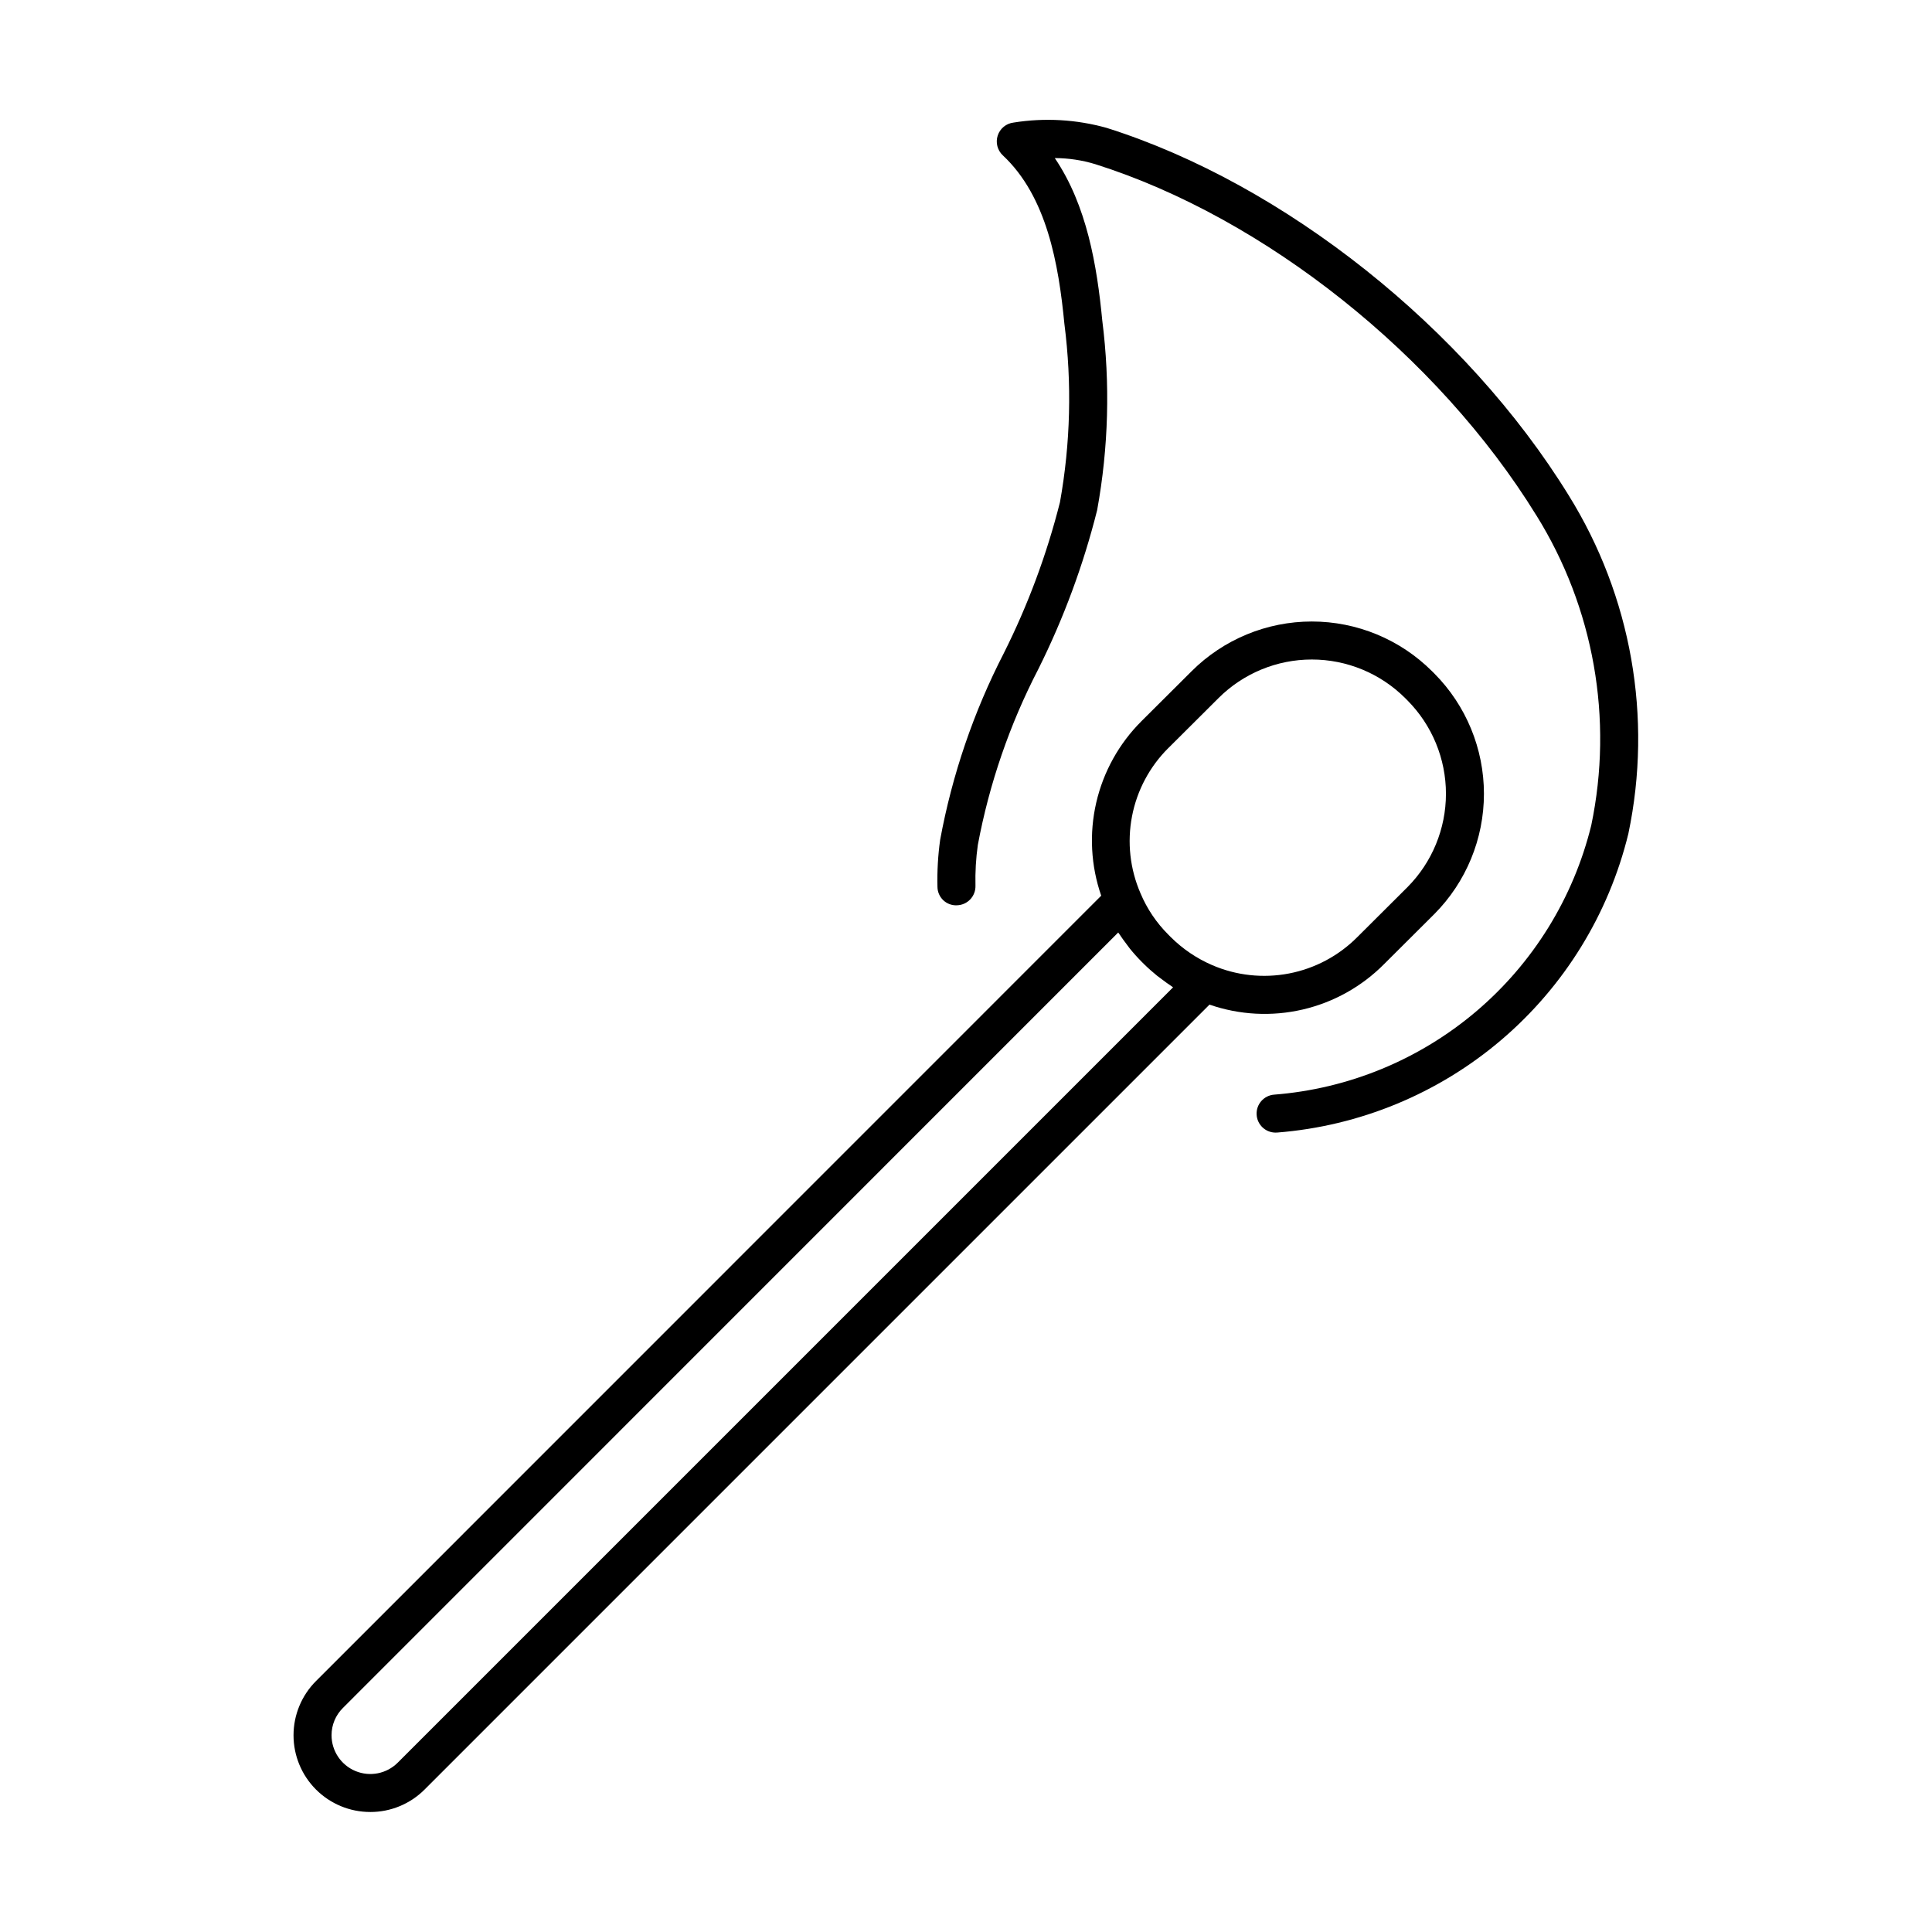
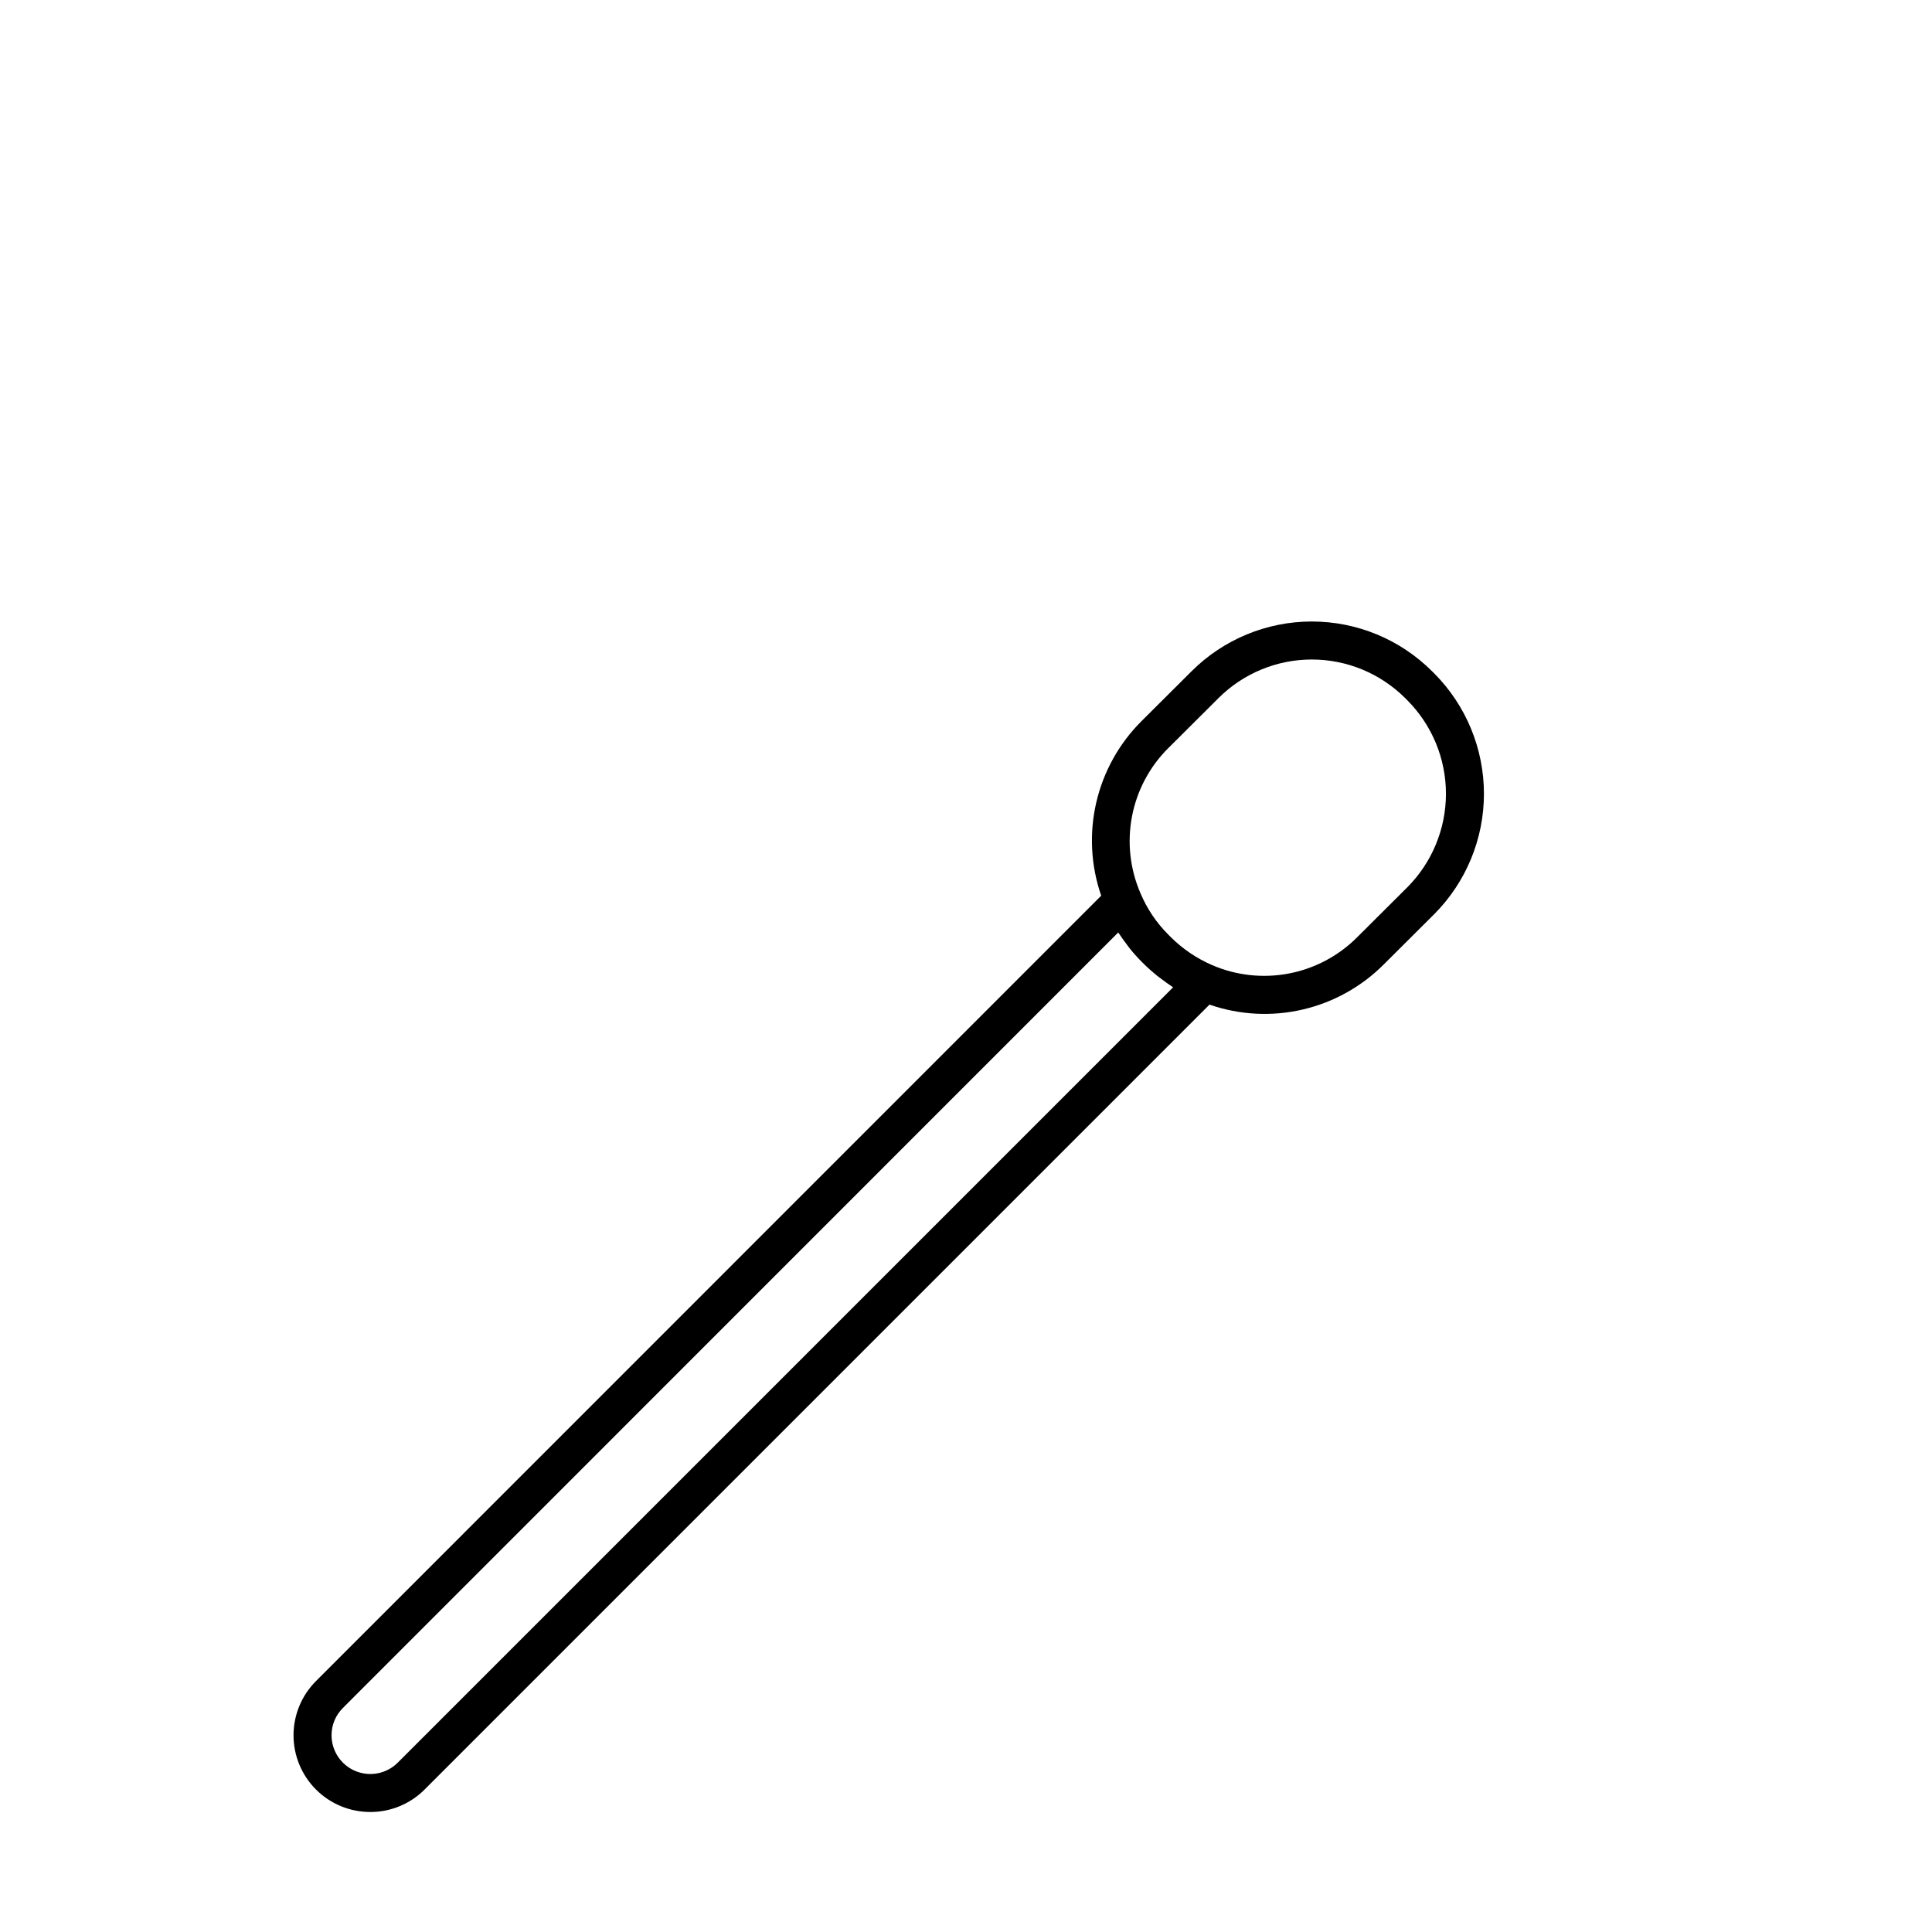
<svg xmlns="http://www.w3.org/2000/svg" fill="#000000" width="800px" height="800px" version="1.1" viewBox="144 144 512 512">
  <g>
    <path d="m242.13 624.2c5.391 0.008 10.566-2.129 14.379-5.945l208.02-208.02c7.949 2.754 16.516 3.207 24.711 1.297 8.195-1.906 15.68-6.094 21.598-12.074l13.277-13.227 0.016-0.012v-0.004c8.41-8.469 13.129-19.922 13.129-31.859-0.004-11.938-4.727-23.391-13.137-31.859l-0.613-0.613h-0.004c-8.453-8.438-19.91-13.18-31.855-13.18-11.945 0-23.402 4.734-31.859 13.172l-13.285 13.234c-5.945 5.926-10.102 13.41-11.992 21.594-1.887 8.18-1.43 16.727 1.316 24.664l-208.07 208.11c-3.82 3.809-5.969 8.98-5.973 14.379-0.004 5.394 2.137 10.57 5.953 14.387 3.812 3.816 8.988 5.957 14.387 5.953zm211.5-281.96 13.285-13.234h-0.004c6.566-6.551 15.461-10.23 24.738-10.23 9.273 0 18.172 3.68 24.738 10.23l0.609 0.609h-0.004c6.531 6.574 10.199 15.469 10.199 24.738s-3.66 18.16-10.191 24.742l-13.277 13.227c-4.926 4.965-11.234 8.332-18.102 9.656-6.867 1.328-13.977 0.555-20.398-2.219-4.09-1.766-7.809-4.289-10.969-7.43l-0.621-0.629c-3.156-3.144-5.668-6.875-7.391-10.98-2.781-6.414-3.566-13.516-2.246-20.379 1.316-6.867 4.672-13.176 9.629-18.102zm-218.75 254.38 205.46-205.5c0.102 0.164 0.23 0.309 0.336 0.473 0.57 0.871 1.188 1.711 1.816 2.543 0.305 0.402 0.586 0.82 0.902 1.211 0.977 1.215 2.016 2.375 3.113 3.481l0.648 0.648c1.129 1.113 2.305 2.144 3.512 3.125 0.391 0.316 0.805 0.598 1.203 0.898 0.84 0.637 1.688 1.262 2.562 1.832 0.152 0.098 0.293 0.223 0.445 0.32l-205.48 205.48c-2.941 2.938-7.363 3.809-11.203 2.211-3.836-1.598-6.336-5.348-6.328-9.508 0-2.711 1.086-5.312 3.019-7.215z" />
-     <path d="m397.61 383.91c1.336-0.035 2.602-0.602 3.519-1.57s1.414-2.266 1.379-3.602c-0.086-3.617 0.121-7.234 0.625-10.812 3.039-16.246 8.445-31.957 16.047-46.633 6.699-13.43 11.922-27.551 15.578-42.113 3.019-16.582 3.477-33.531 1.355-50.25-1.398-14.535-4.078-30.5-12.586-43.039h-0.004c3.637 0.012 7.254 0.551 10.73 1.613 44.898 14.18 90.785 50.707 116.89 93.066l0.004-0.004c15.246 24.5 20.457 53.938 14.547 82.184-4.727 19.219-15.391 36.461-30.477 49.27-15.09 12.805-33.832 20.531-53.562 22.07-2.699 0.211-4.746 2.516-4.641 5.219 0.105 2.699 2.324 4.84 5.031 4.84 0.133 0 0.27-0.004 0.402-0.016l-0.004 0.004c21.883-1.715 42.668-10.297 59.383-24.52 16.715-14.227 28.512-33.367 33.707-54.691 6.465-30.805 0.801-62.914-15.812-89.648-27.305-44.293-75.359-82.52-122.43-97.383-8.027-2.25-16.445-2.734-24.676-1.418-1.949 0.227-3.594 1.562-4.207 3.43-0.613 1.863-0.09 3.918 1.344 5.258 11.641 10.867 14.789 28.707 16.328 44.727l0.004 0.004c2.008 15.695 1.609 31.605-1.18 47.18-3.496 13.848-8.488 27.277-14.895 40.047-8.004 15.562-13.684 32.219-16.859 49.43-0.578 4.129-0.816 8.297-0.715 12.461 0.012 1.348 0.57 2.629 1.543 3.555 0.977 0.922 2.289 1.41 3.633 1.344z" />
  </g>
</svg>